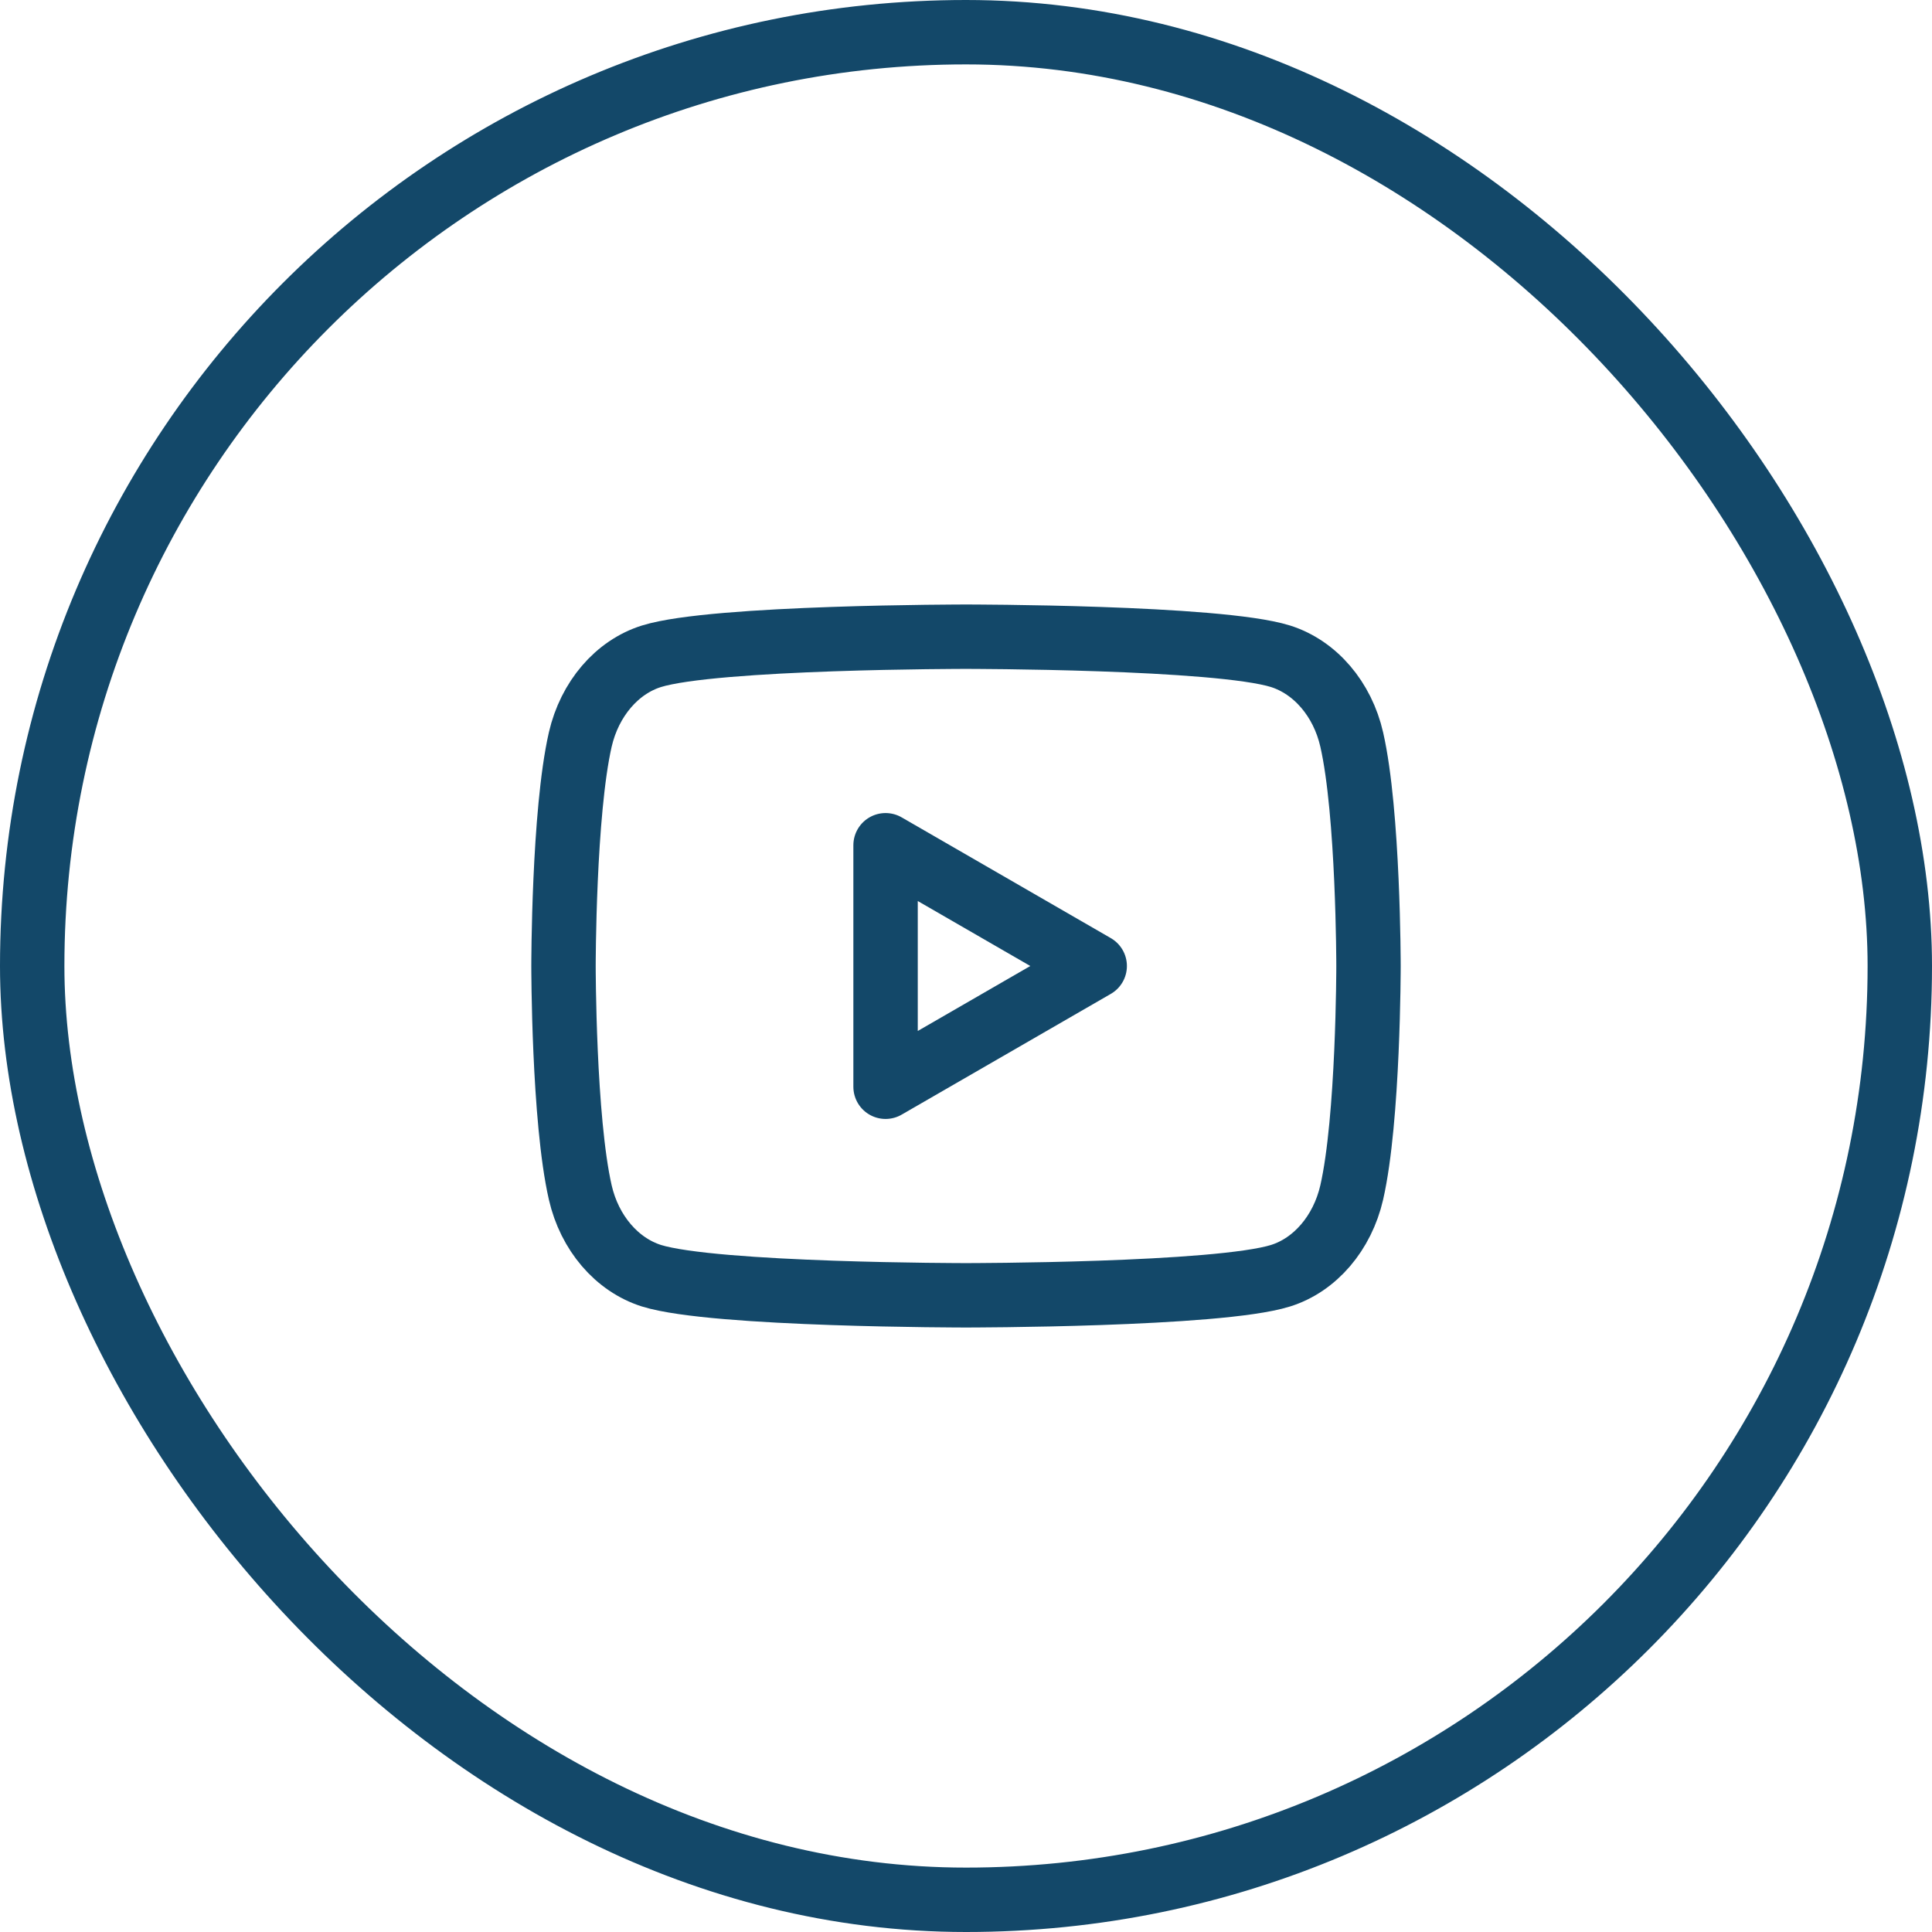
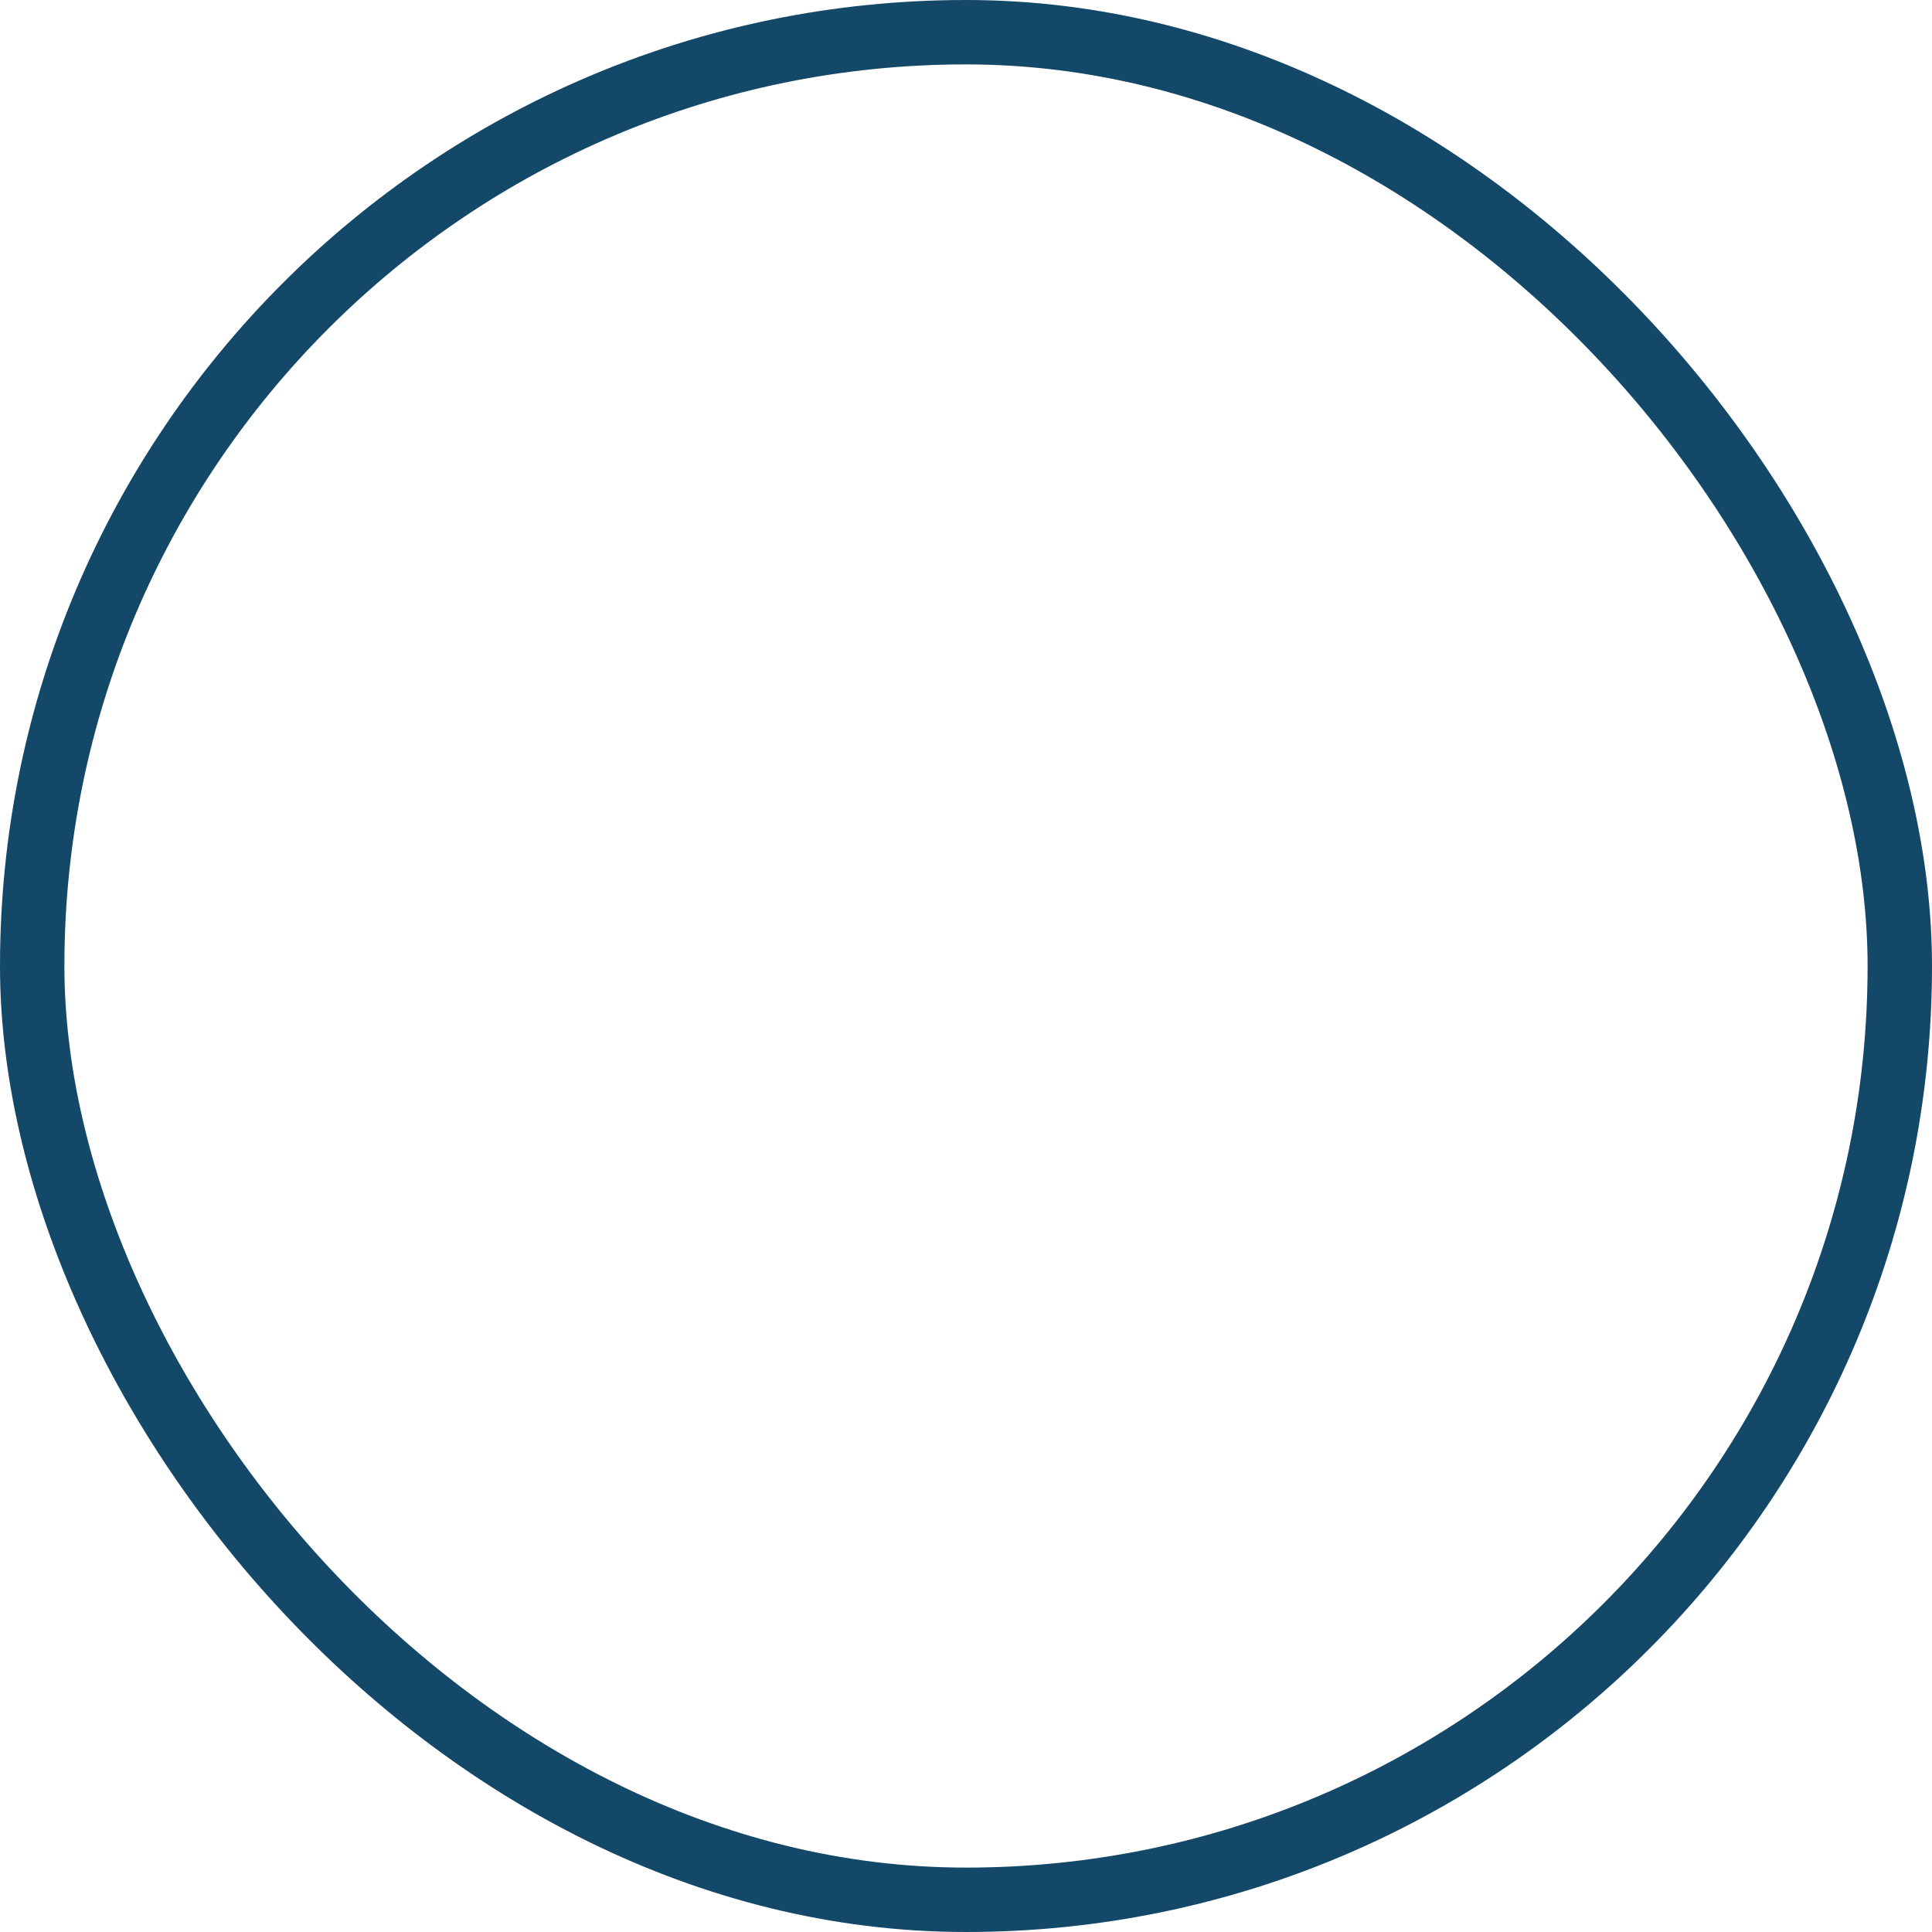
<svg xmlns="http://www.w3.org/2000/svg" width="60" height="60" viewBox="0 0 60 60" fill="none">
  <g clip-path="url(#clip0_1393_46943)">
-     <path d="M41.979 22.966C41.693 21.711 40.845 20.721 39.767 20.381C37.819 19.773 30 19.773 30 19.773C30 19.773 22.185 19.773 20.233 20.381C19.159 20.716 18.311 21.706 18.021 22.966C17.5 25.244 17.5 30 17.5 30C17.5 30 17.5 34.756 18.021 37.034C18.308 38.289 19.155 39.279 20.233 39.619C22.185 40.227 30 40.227 30 40.227C30 40.227 37.819 40.227 39.767 39.619C40.841 39.284 41.689 38.294 41.979 37.034C42.5 34.756 42.5 30 42.5 30C42.5 30 42.5 25.244 41.979 22.966Z" stroke="#134869" stroke-width="2" stroke-linecap="round" stroke-linejoin="round" />
-     <path d="M27.502 33.75L33.997 30L27.502 26.25V33.75Z" stroke="#134869" stroke-width="2" stroke-linecap="round" stroke-linejoin="round" />
-   </g>
+     </g>
  <rect x="1" y="1" width="58" height="58" rx="29" stroke="#134869" stroke-width="2" />
  <defs>
    <clipPath id="clip0_1393_46943">
      <rect width="30" height="30" fill="white" transform="translate(15 15)" />
    </clipPath>
  </defs>
</svg>